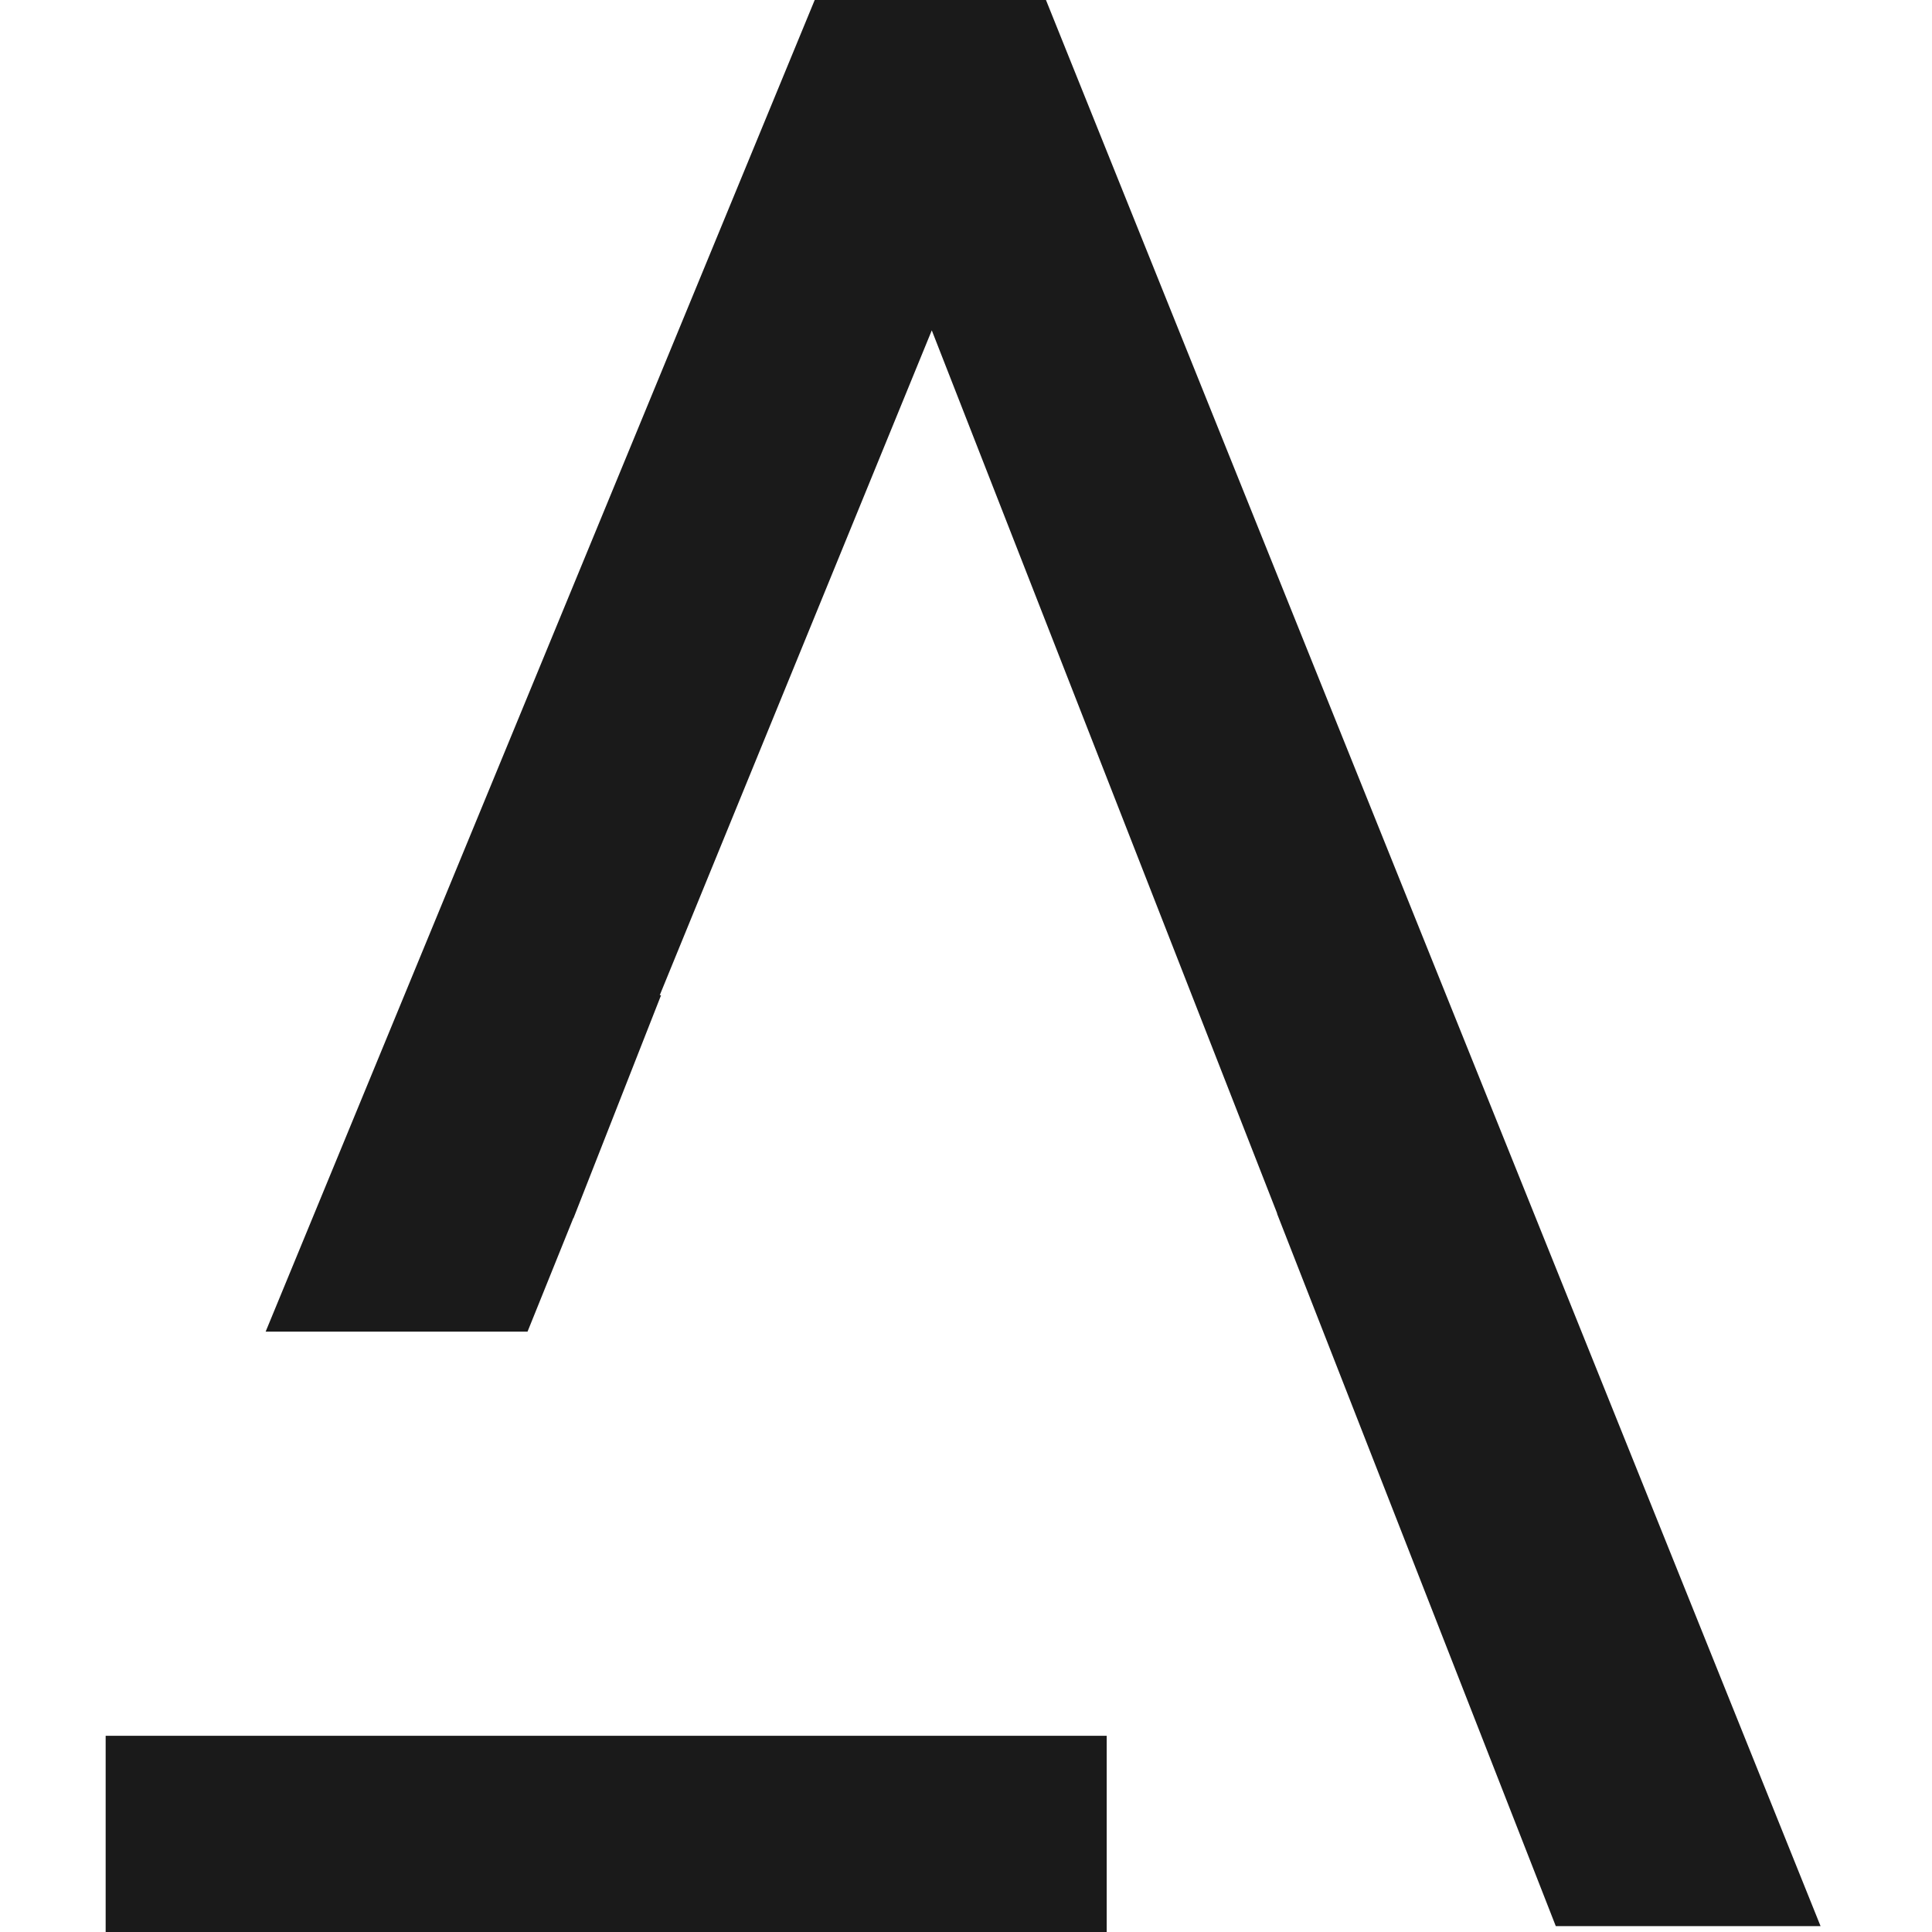
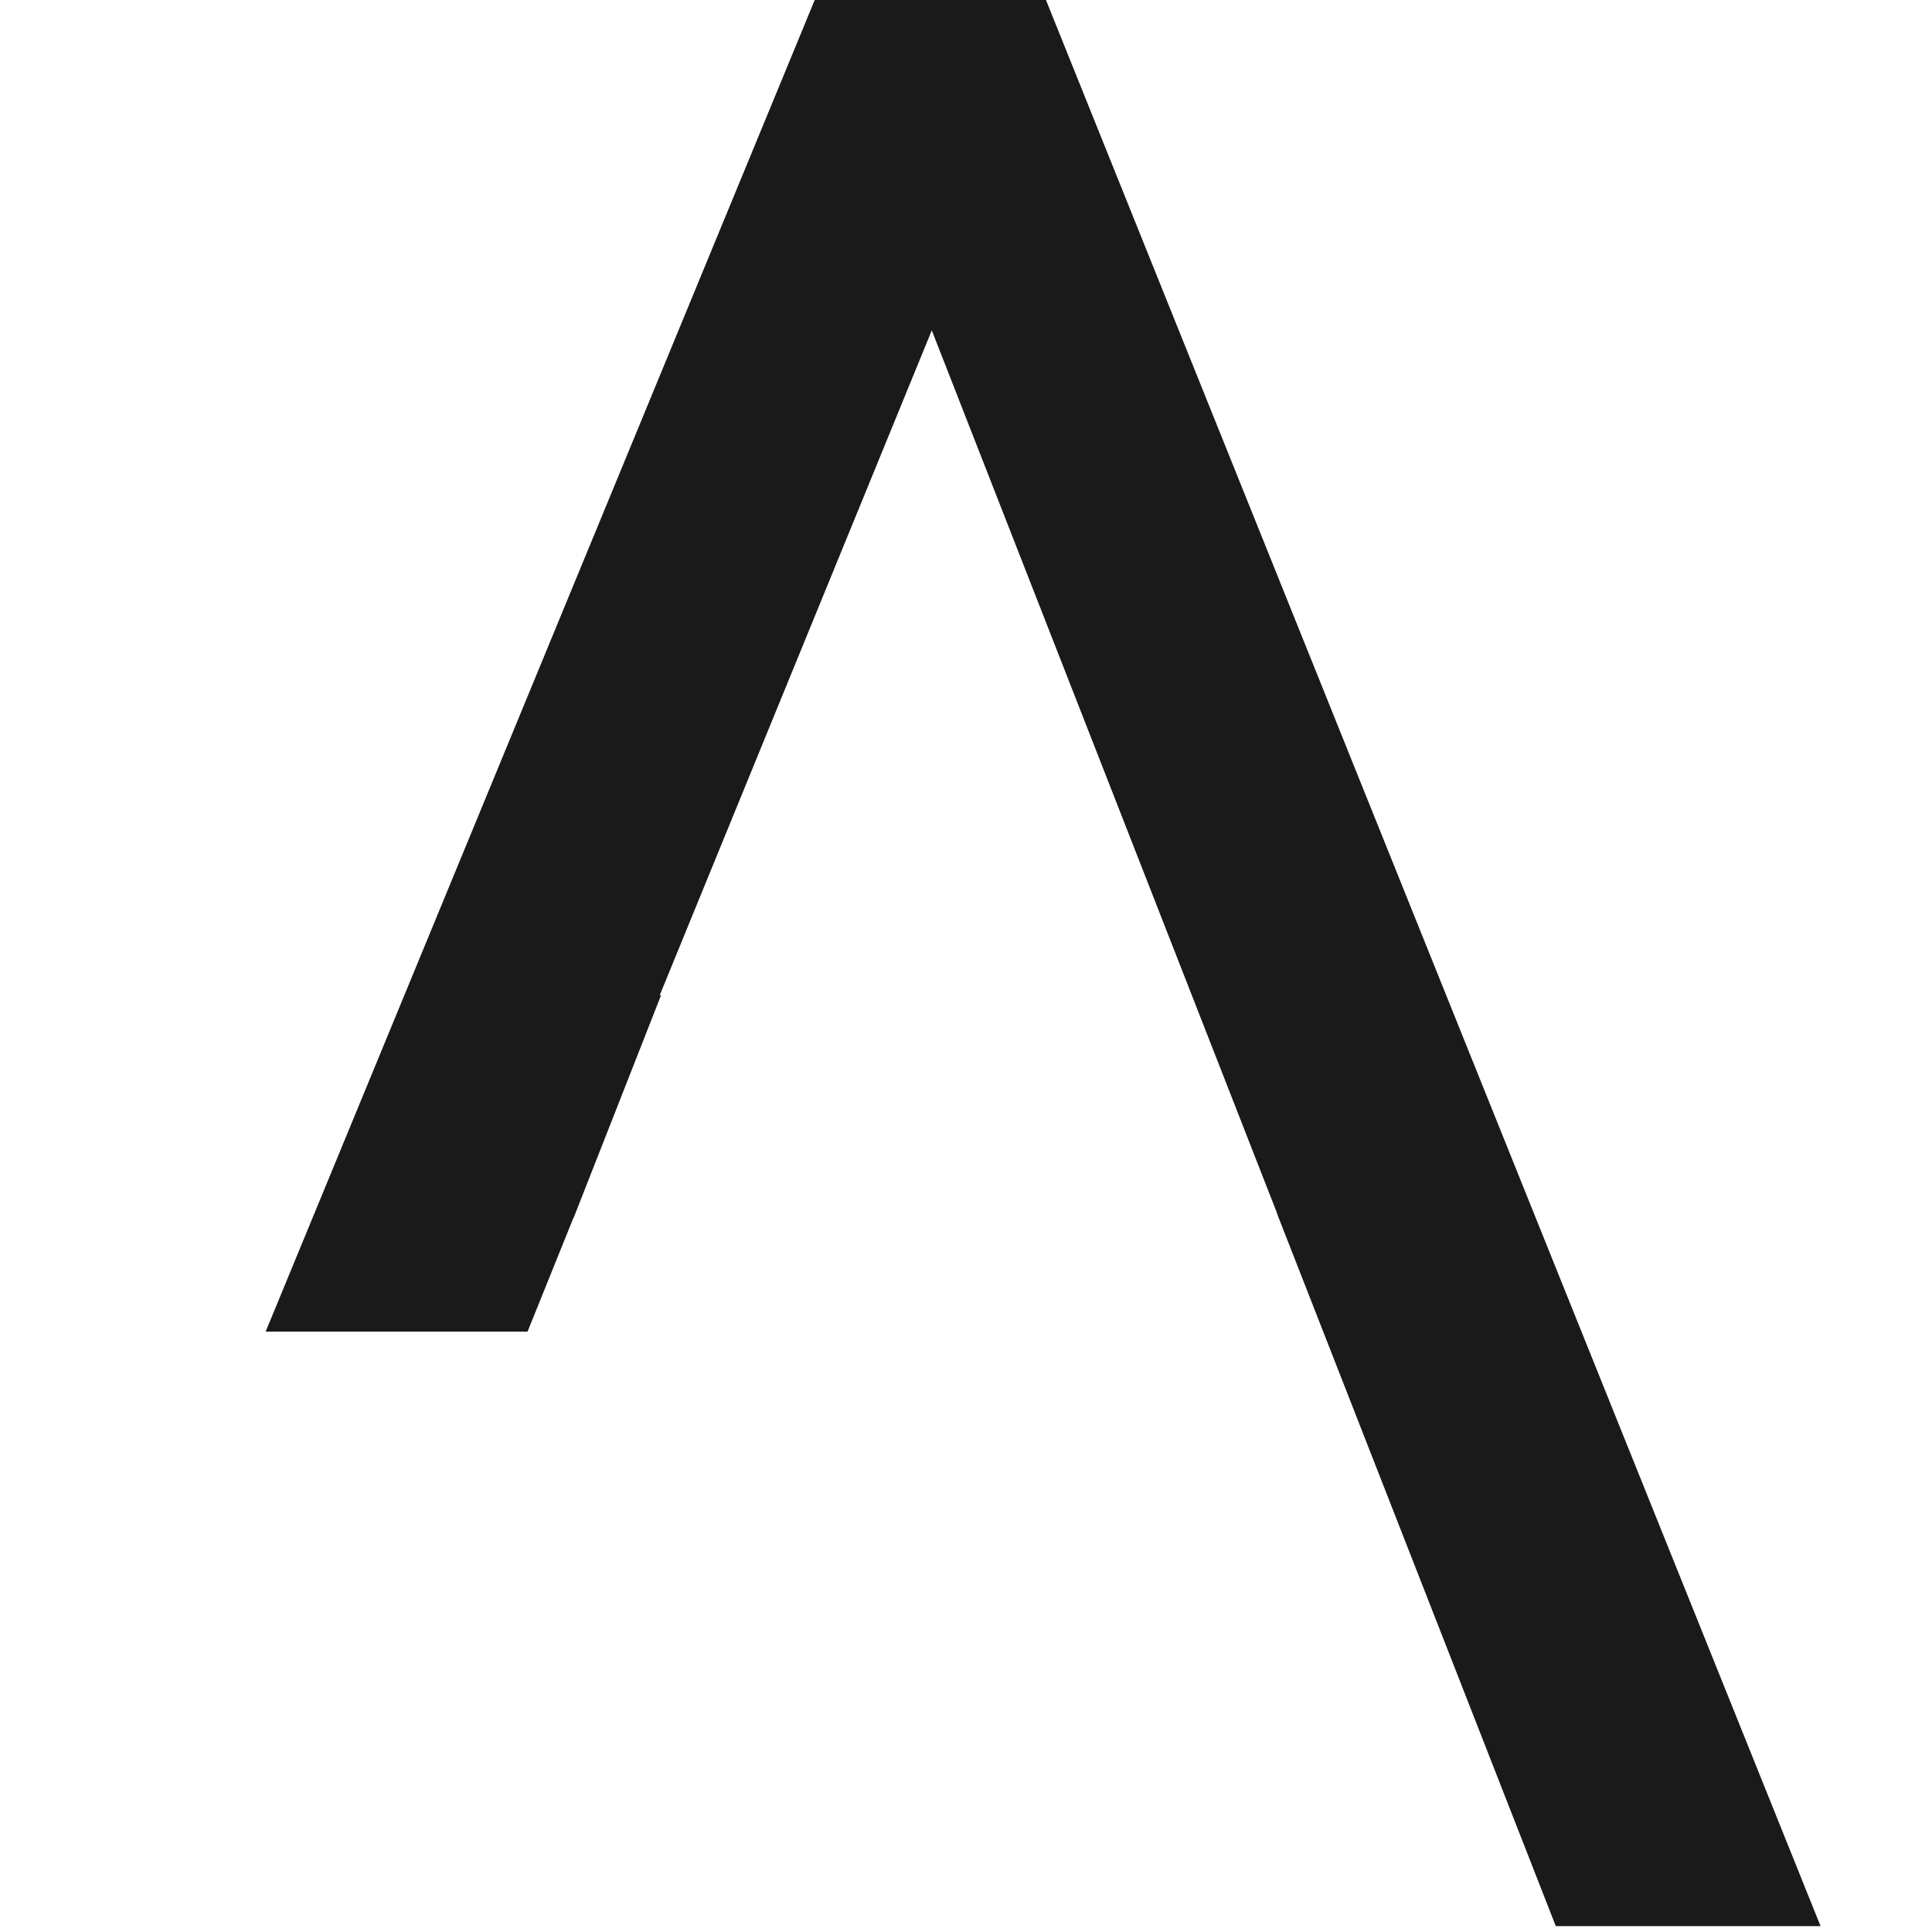
<svg xmlns="http://www.w3.org/2000/svg" width="128" height="128" viewBox="0 0 128 128">
  <style>
		@media (prefers-color-scheme: dark) { #icon { fill: #FFFFFF; } }
	</style>
  <g id="icon" fill="#1A1A1A" transform="translate(7)">
-     <polygon points="66.322 115.001 0 115.001 0 128 66.322 128" />
    <polygon points="62.298 0 46.977 0 10.599 88.225 27.95 88.225 30.984 80.704 30.997 80.704 36.797 65.937 36.709 65.937 54.733 21.887 77.619 80.403 77.606 80.403 96.075 127.611 113.617 127.611" />
  </g>
</svg>